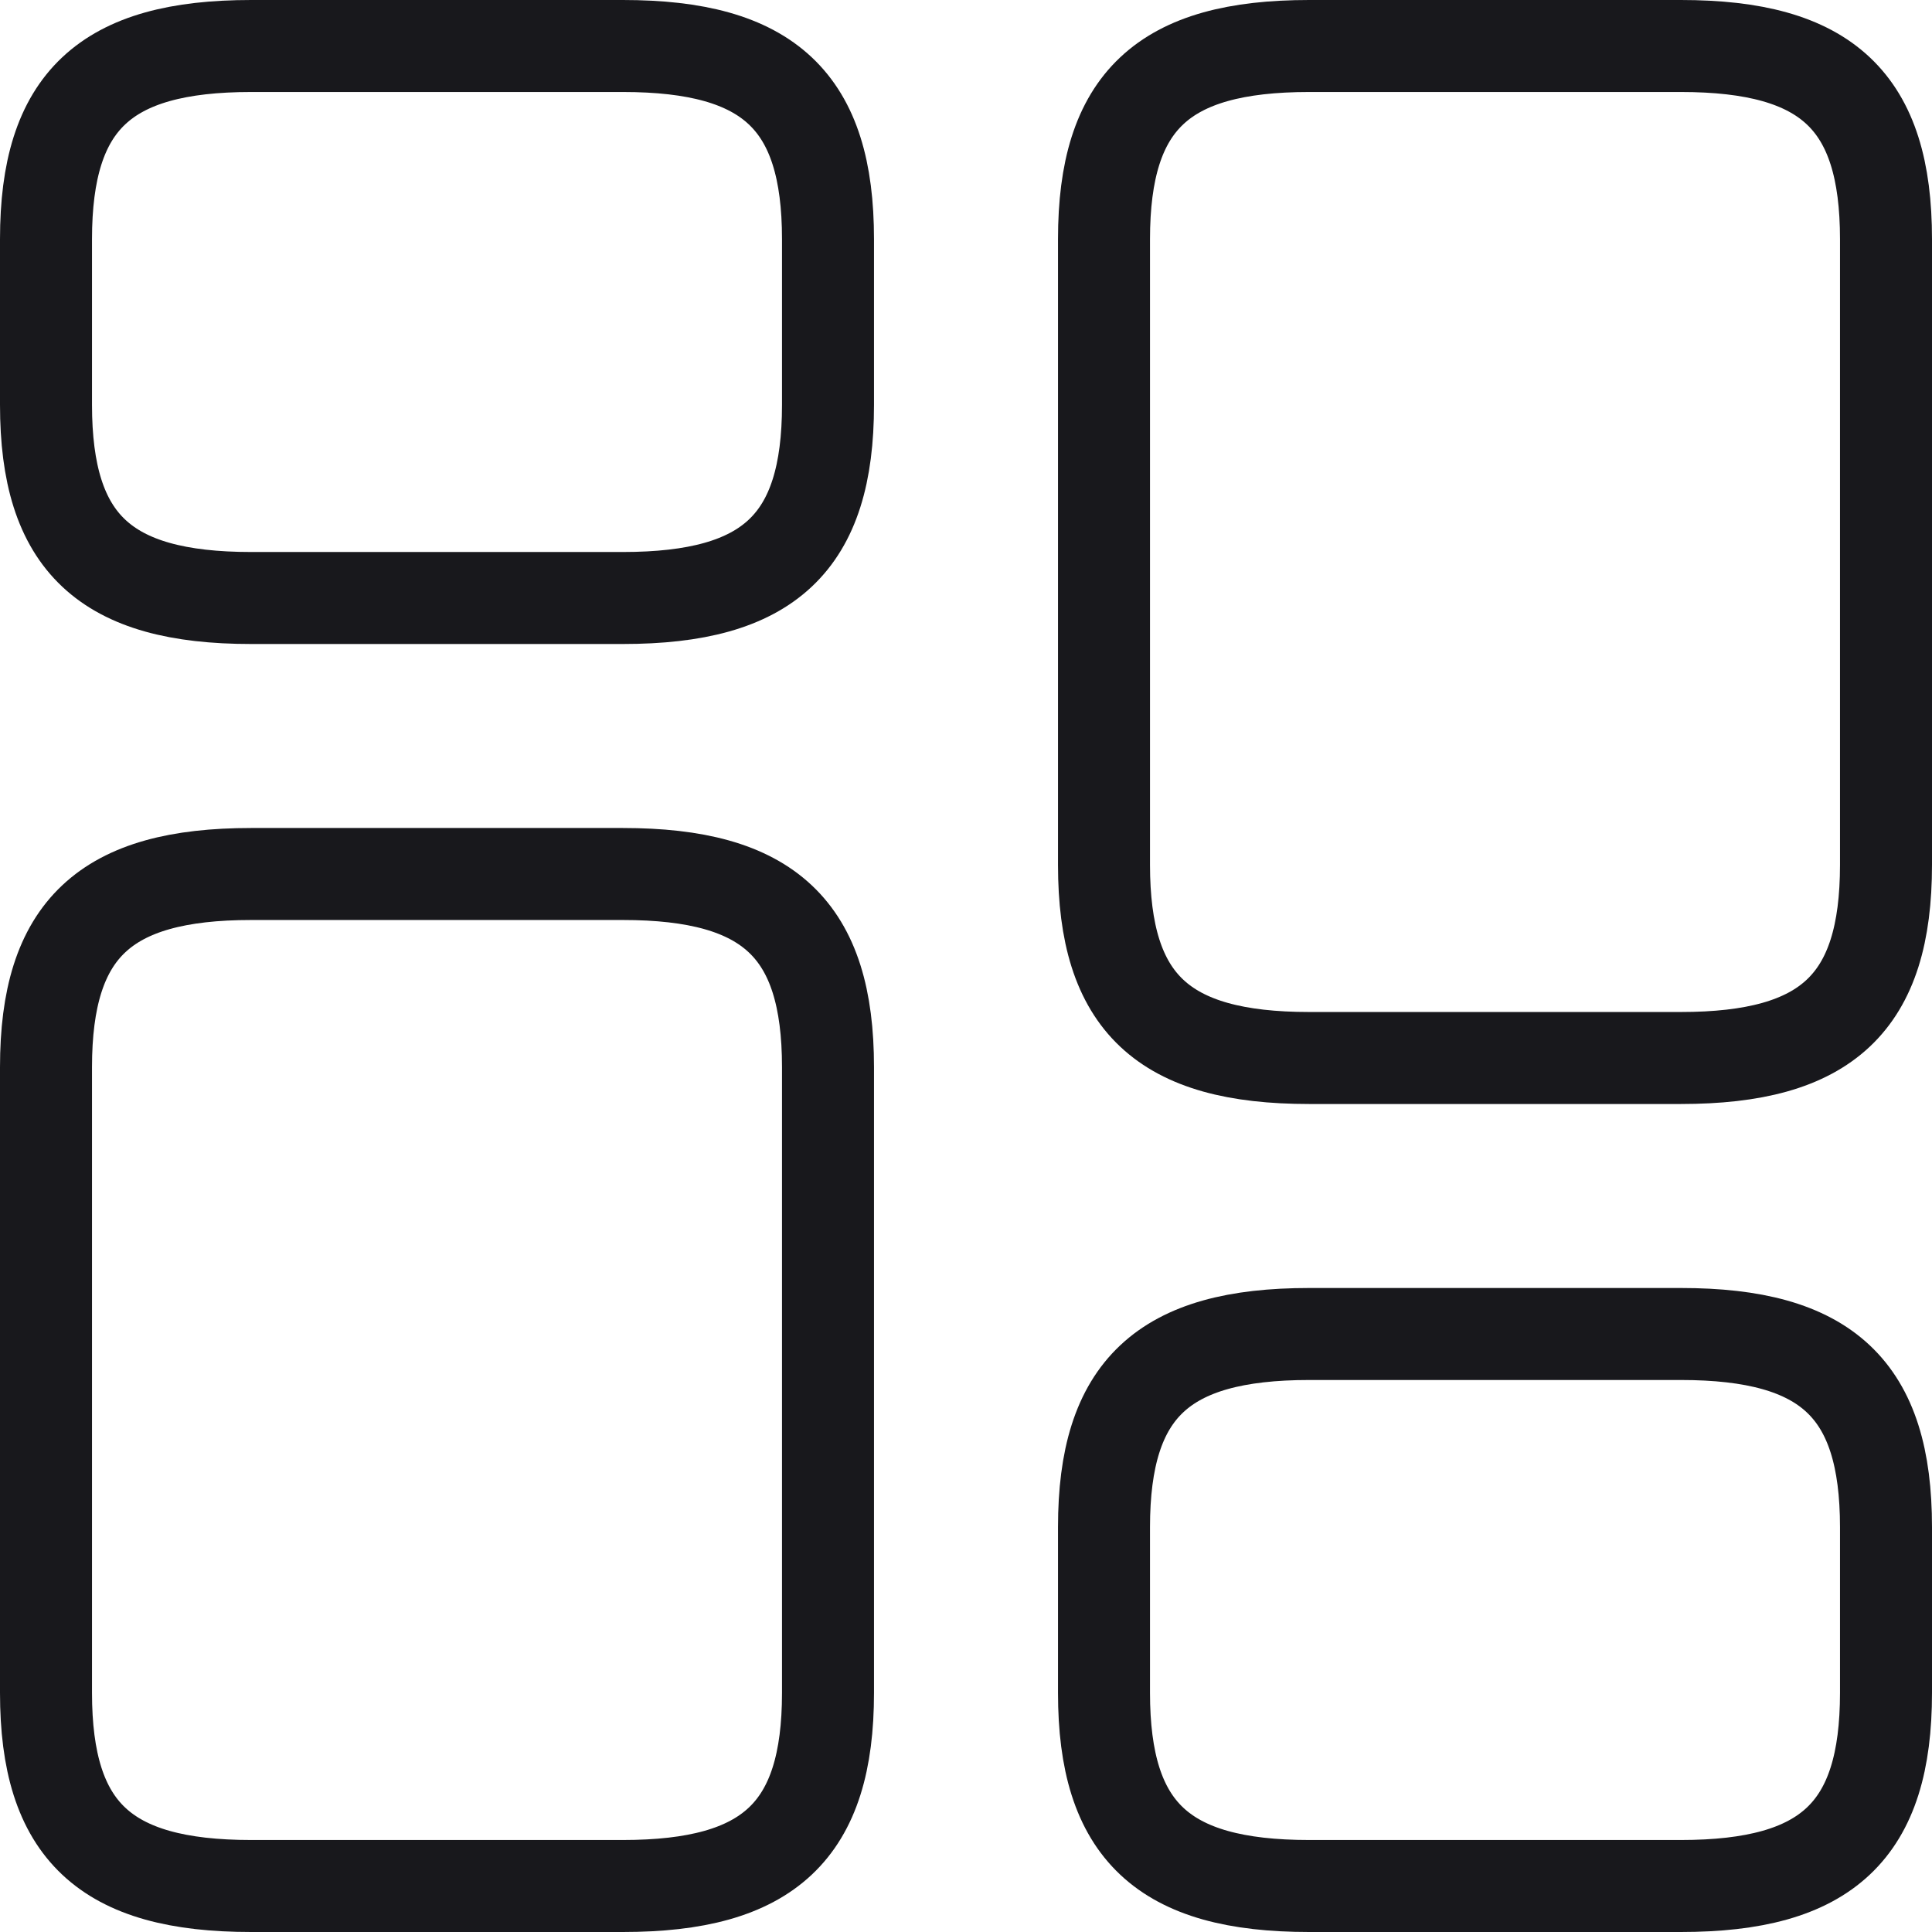
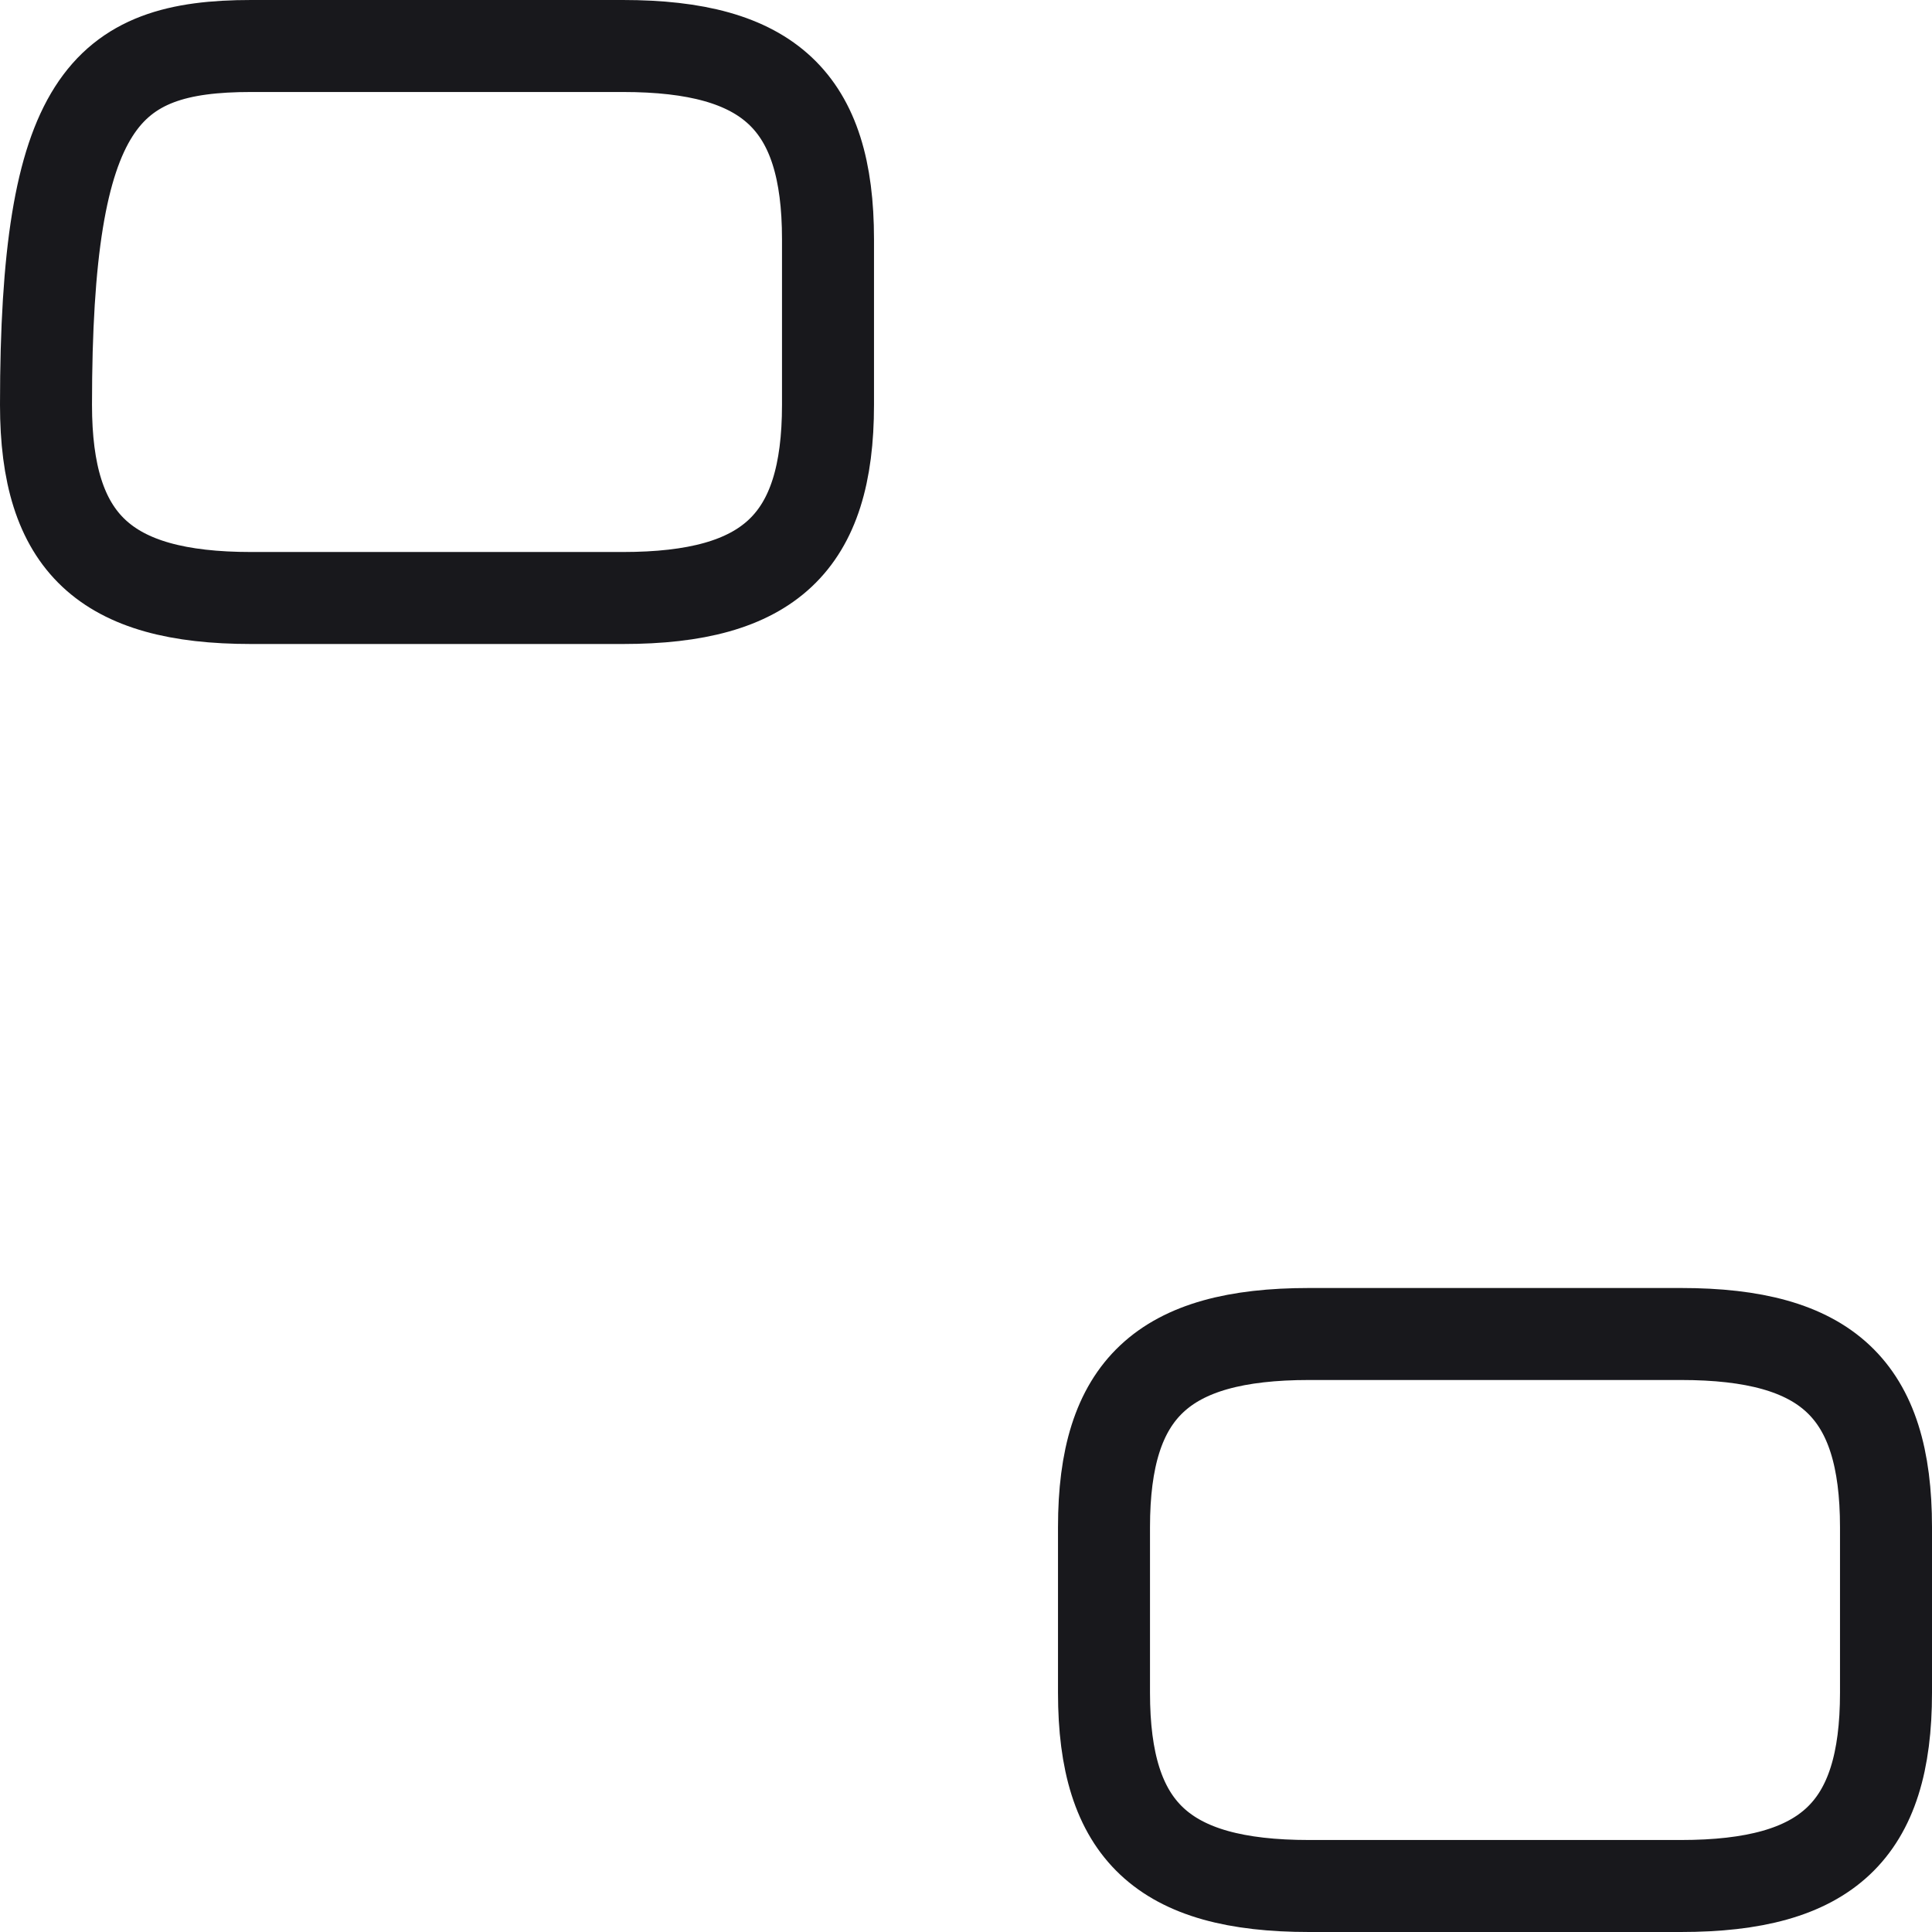
<svg xmlns="http://www.w3.org/2000/svg" width="84" height="84" viewBox="0 0 84 84" fill="none">
-   <path d="M82 37.6V10.4C82 4.4 79.44 2 73.08 2H56.92C50.56 2 48 4.4 48 10.4V37.6C48 43.6 50.56 46 56.92 46H73.08C79.44 46 82 43.6 82 37.6Z" stroke="#18181C" stroke-width="4" stroke-linecap="round" stroke-linejoin="round" />
  <path d="M82 73.6V66.4C82 60.4 79.44 58 73.08 58H56.92C50.56 58 48 60.4 48 66.4V73.6C48 79.6 50.56 82 56.92 82H73.08C79.44 82 82 79.6 82 73.6Z" stroke="#18181C" stroke-width="4" stroke-linecap="round" stroke-linejoin="round" />
-   <path d="M36 46.4V73.6C36 79.6 33.44 82 27.08 82H10.92C4.56 82 2 79.6 2 73.6V46.4C2 40.4 4.56 38 10.92 38H27.08C33.44 38 36 40.4 36 46.4Z" stroke="#18181C" stroke-width="4" stroke-linecap="round" stroke-linejoin="round" />
-   <path d="M36 10.4V17.6C36 23.6 33.44 26 27.08 26H10.92C4.56 26 2 23.6 2 17.6V10.4C2 4.4 4.56 2 10.92 2H27.08C33.44 2 36 4.4 36 10.4Z" stroke="#18181C" stroke-width="4" stroke-linecap="round" stroke-linejoin="round" />
+   <path d="M36 10.4V17.6C36 23.6 33.44 26 27.08 26H10.92C4.56 26 2 23.6 2 17.6C2 4.4 4.56 2 10.92 2H27.08C33.44 2 36 4.4 36 10.4Z" stroke="#18181C" stroke-width="4" stroke-linecap="round" stroke-linejoin="round" />
</svg>